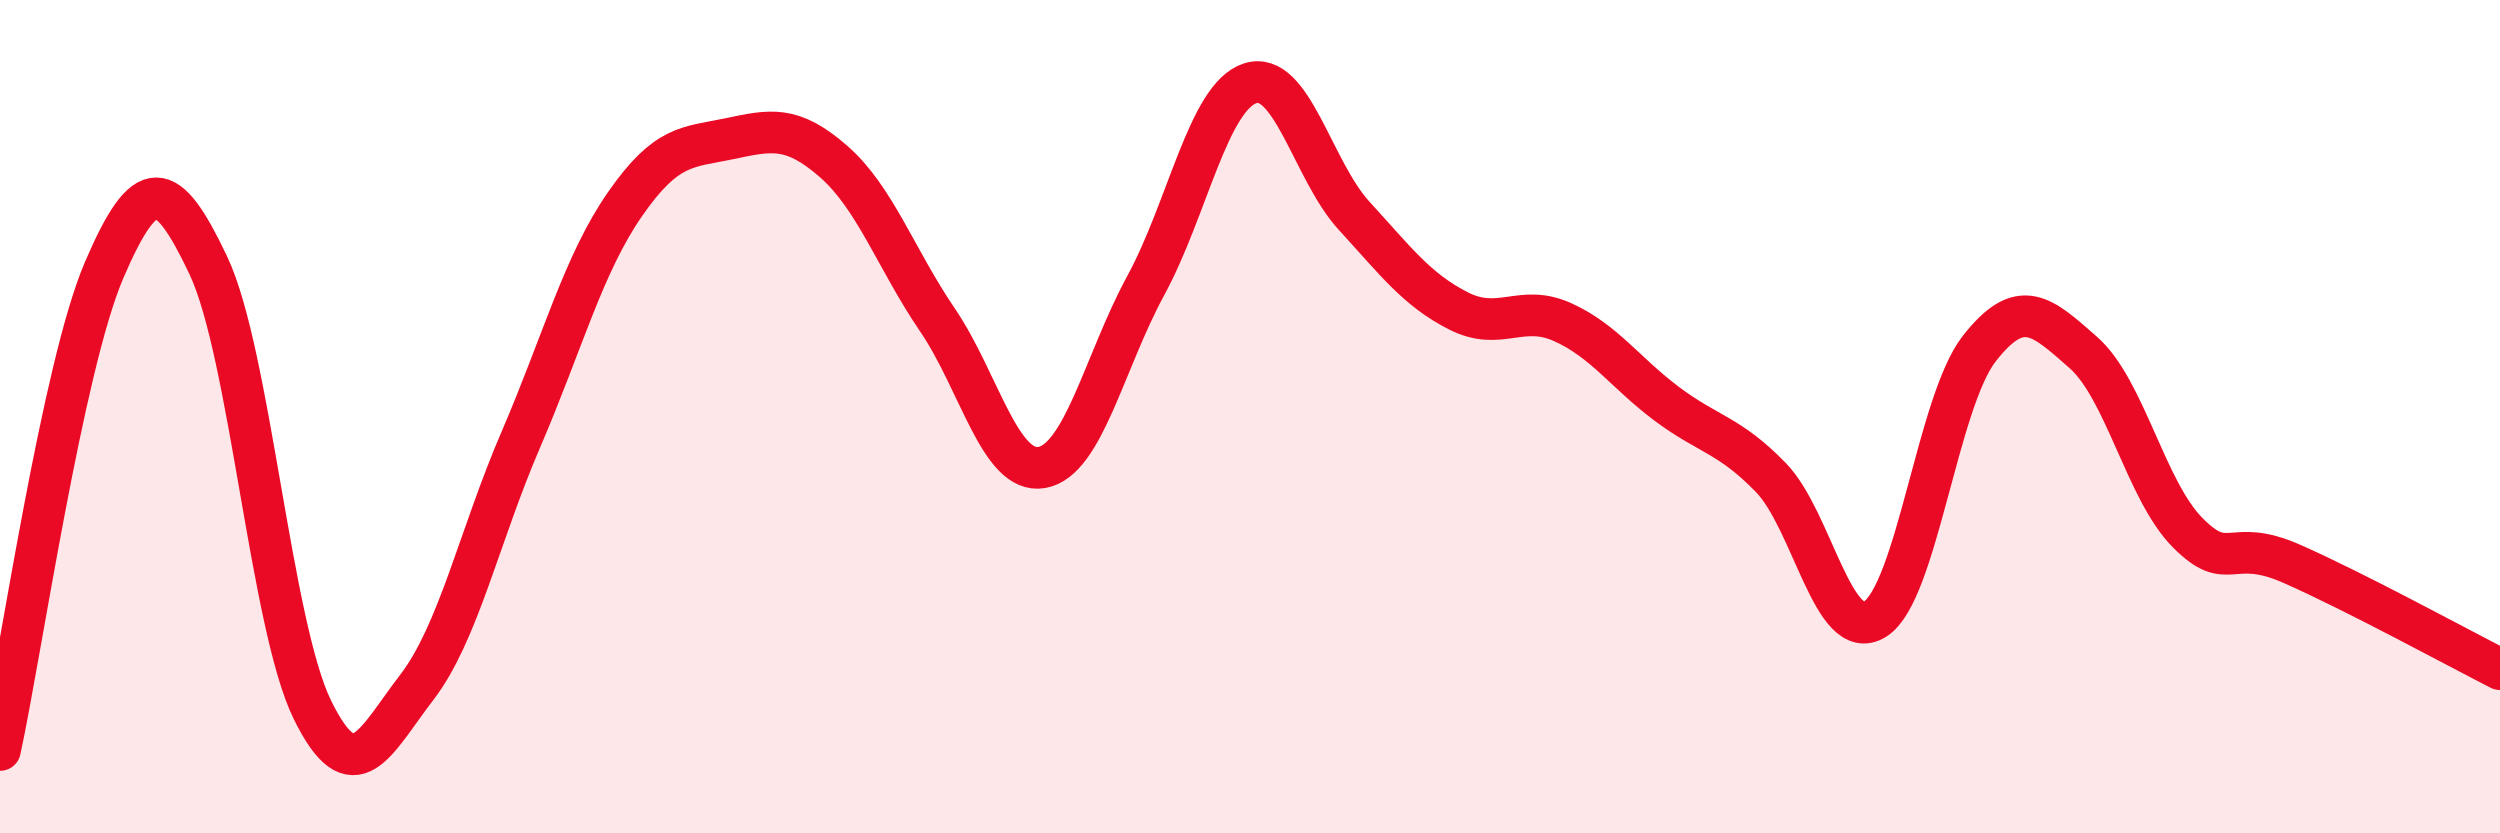
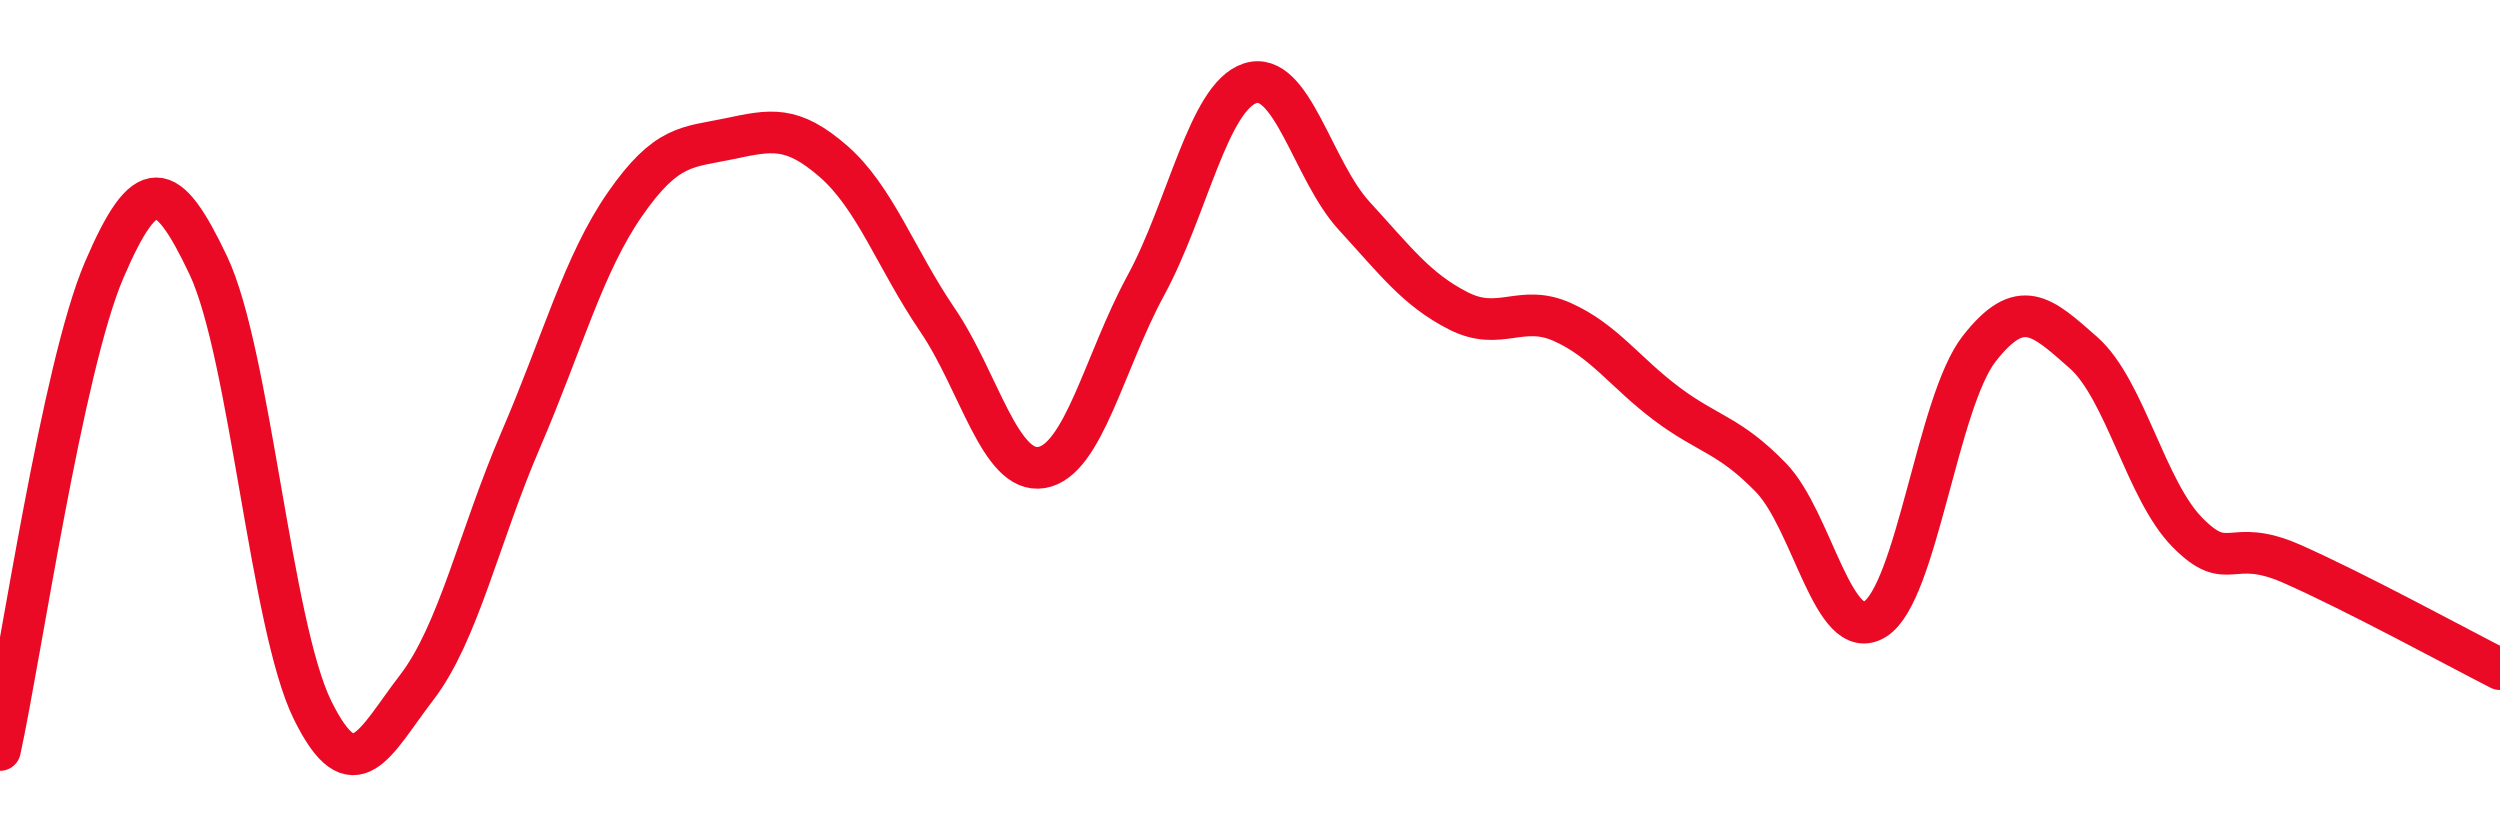
<svg xmlns="http://www.w3.org/2000/svg" width="60" height="20" viewBox="0 0 60 20">
-   <path d="M 0,18 C 0.5,15.7 1.5,8.81 2.5,6.48 C 3.5,4.15 4,4.26 5,6.37 C 6,8.48 6.5,15.01 7.5,17.04 C 8.5,19.07 9,17.8 10,16.5 C 11,15.2 11.5,12.87 12.5,10.55 C 13.5,8.23 14,6.34 15,4.9 C 16,3.46 16.5,3.54 17.5,3.33 C 18.5,3.12 19,3 20,3.87 C 21,4.74 21.5,6.21 22.5,7.68 C 23.5,9.15 24,11.39 25,11.22 C 26,11.05 26.5,8.69 27.5,6.85 C 28.5,5.01 29,2.33 30,2 C 31,1.67 31.5,4.09 32.5,5.18 C 33.5,6.27 34,6.95 35,7.46 C 36,7.97 36.5,7.28 37.5,7.73 C 38.5,8.18 39,8.94 40,9.69 C 41,10.44 41.5,10.43 42.5,11.46 C 43.5,12.49 44,15.48 45,14.86 C 46,14.24 46.5,9.65 47.5,8.37 C 48.5,7.09 49,7.58 50,8.46 C 51,9.34 51.5,11.77 52.5,12.78 C 53.5,13.79 53.5,12.87 55,13.53 C 56.5,14.19 59,15.55 60,16.06L60 20L0 20Z" fill="#EB0A25" opacity="0.1" stroke-linecap="round" stroke-linejoin="round" />
  <path d="M 0,18 C 0.5,15.7 1.5,8.81 2.5,6.48 C 3.5,4.15 4,4.26 5,6.37 C 6,8.48 6.5,15.01 7.5,17.04 C 8.5,19.07 9,17.8 10,16.5 C 11,15.2 11.5,12.87 12.5,10.55 C 13.5,8.23 14,6.34 15,4.9 C 16,3.46 16.5,3.54 17.5,3.33 C 18.5,3.12 19,3 20,3.87 C 21,4.74 21.5,6.21 22.5,7.68 C 23.5,9.15 24,11.39 25,11.22 C 26,11.05 26.5,8.69 27.5,6.85 C 28.5,5.01 29,2.33 30,2 C 31,1.67 31.5,4.09 32.5,5.18 C 33.5,6.27 34,6.95 35,7.46 C 36,7.97 36.5,7.28 37.5,7.73 C 38.5,8.18 39,8.94 40,9.69 C 41,10.44 41.5,10.43 42.5,11.46 C 43.5,12.49 44,15.48 45,14.86 C 46,14.24 46.5,9.65 47.5,8.37 C 48.5,7.09 49,7.58 50,8.46 C 51,9.34 51.5,11.77 52.5,12.78 C 53.5,13.79 53.5,12.87 55,13.53 C 56.5,14.19 59,15.55 60,16.06" stroke="#EB0A25" stroke-width="1" fill="none" stroke-linecap="round" stroke-linejoin="round" />
</svg>